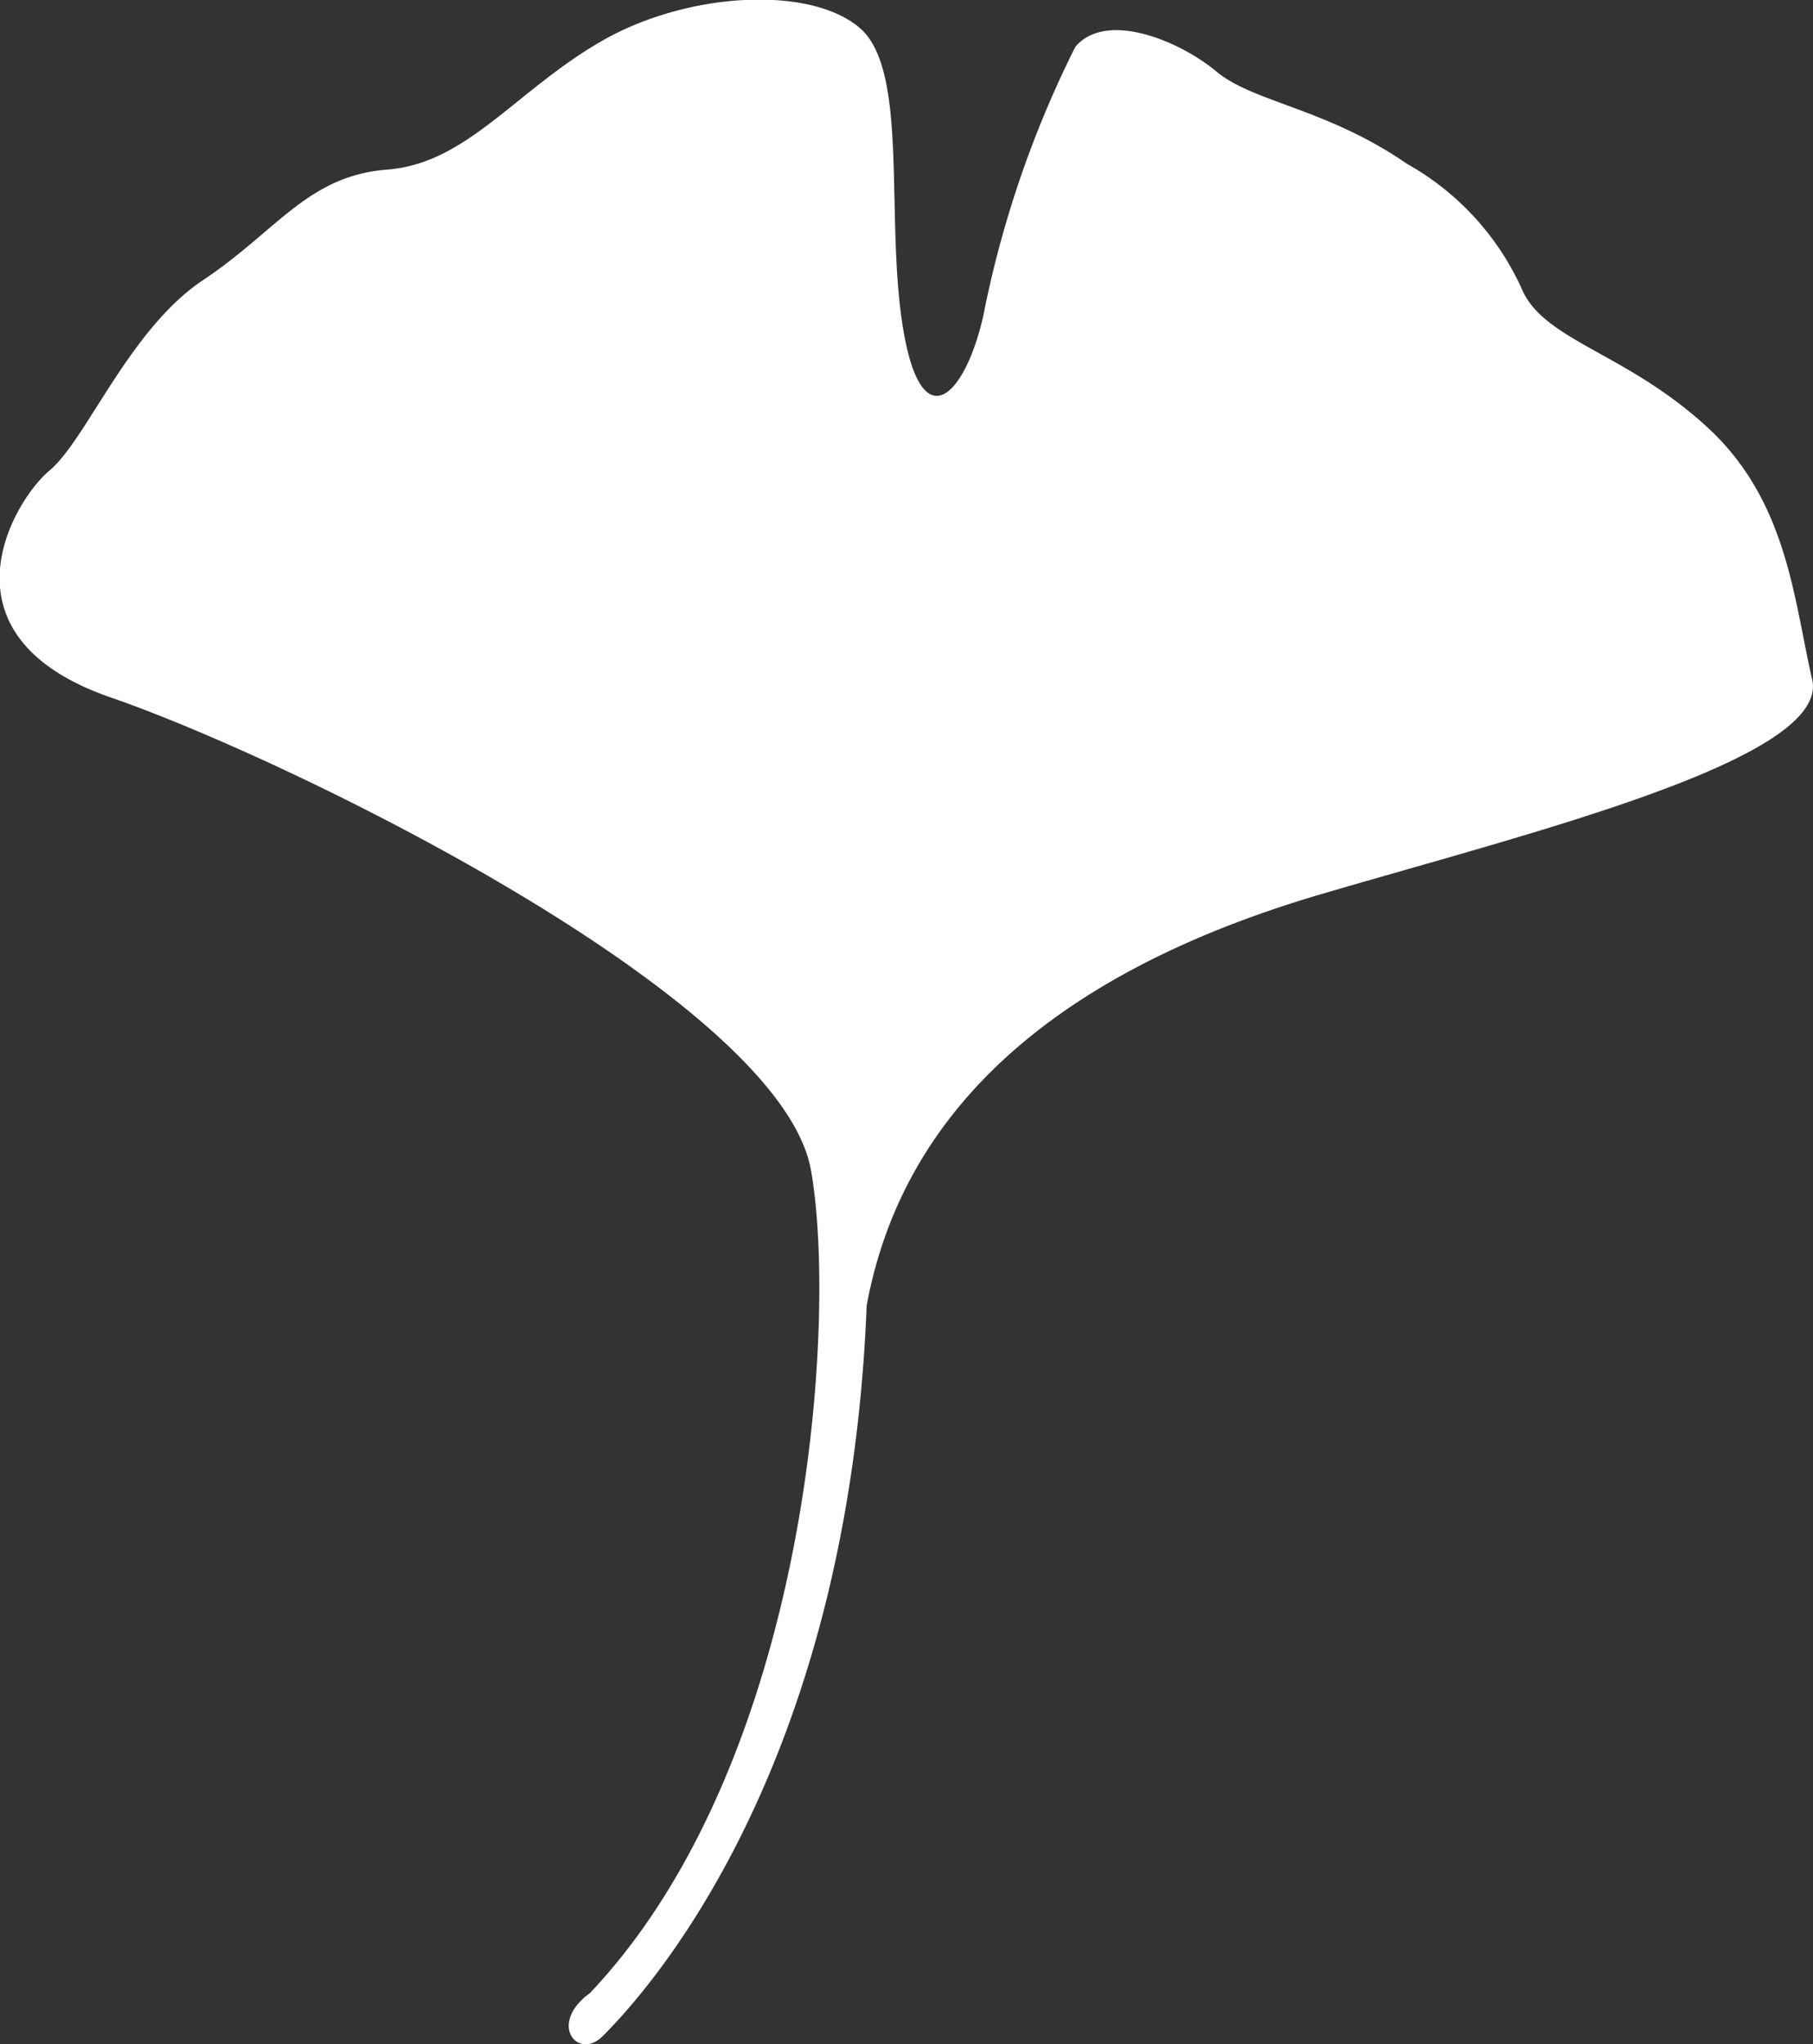
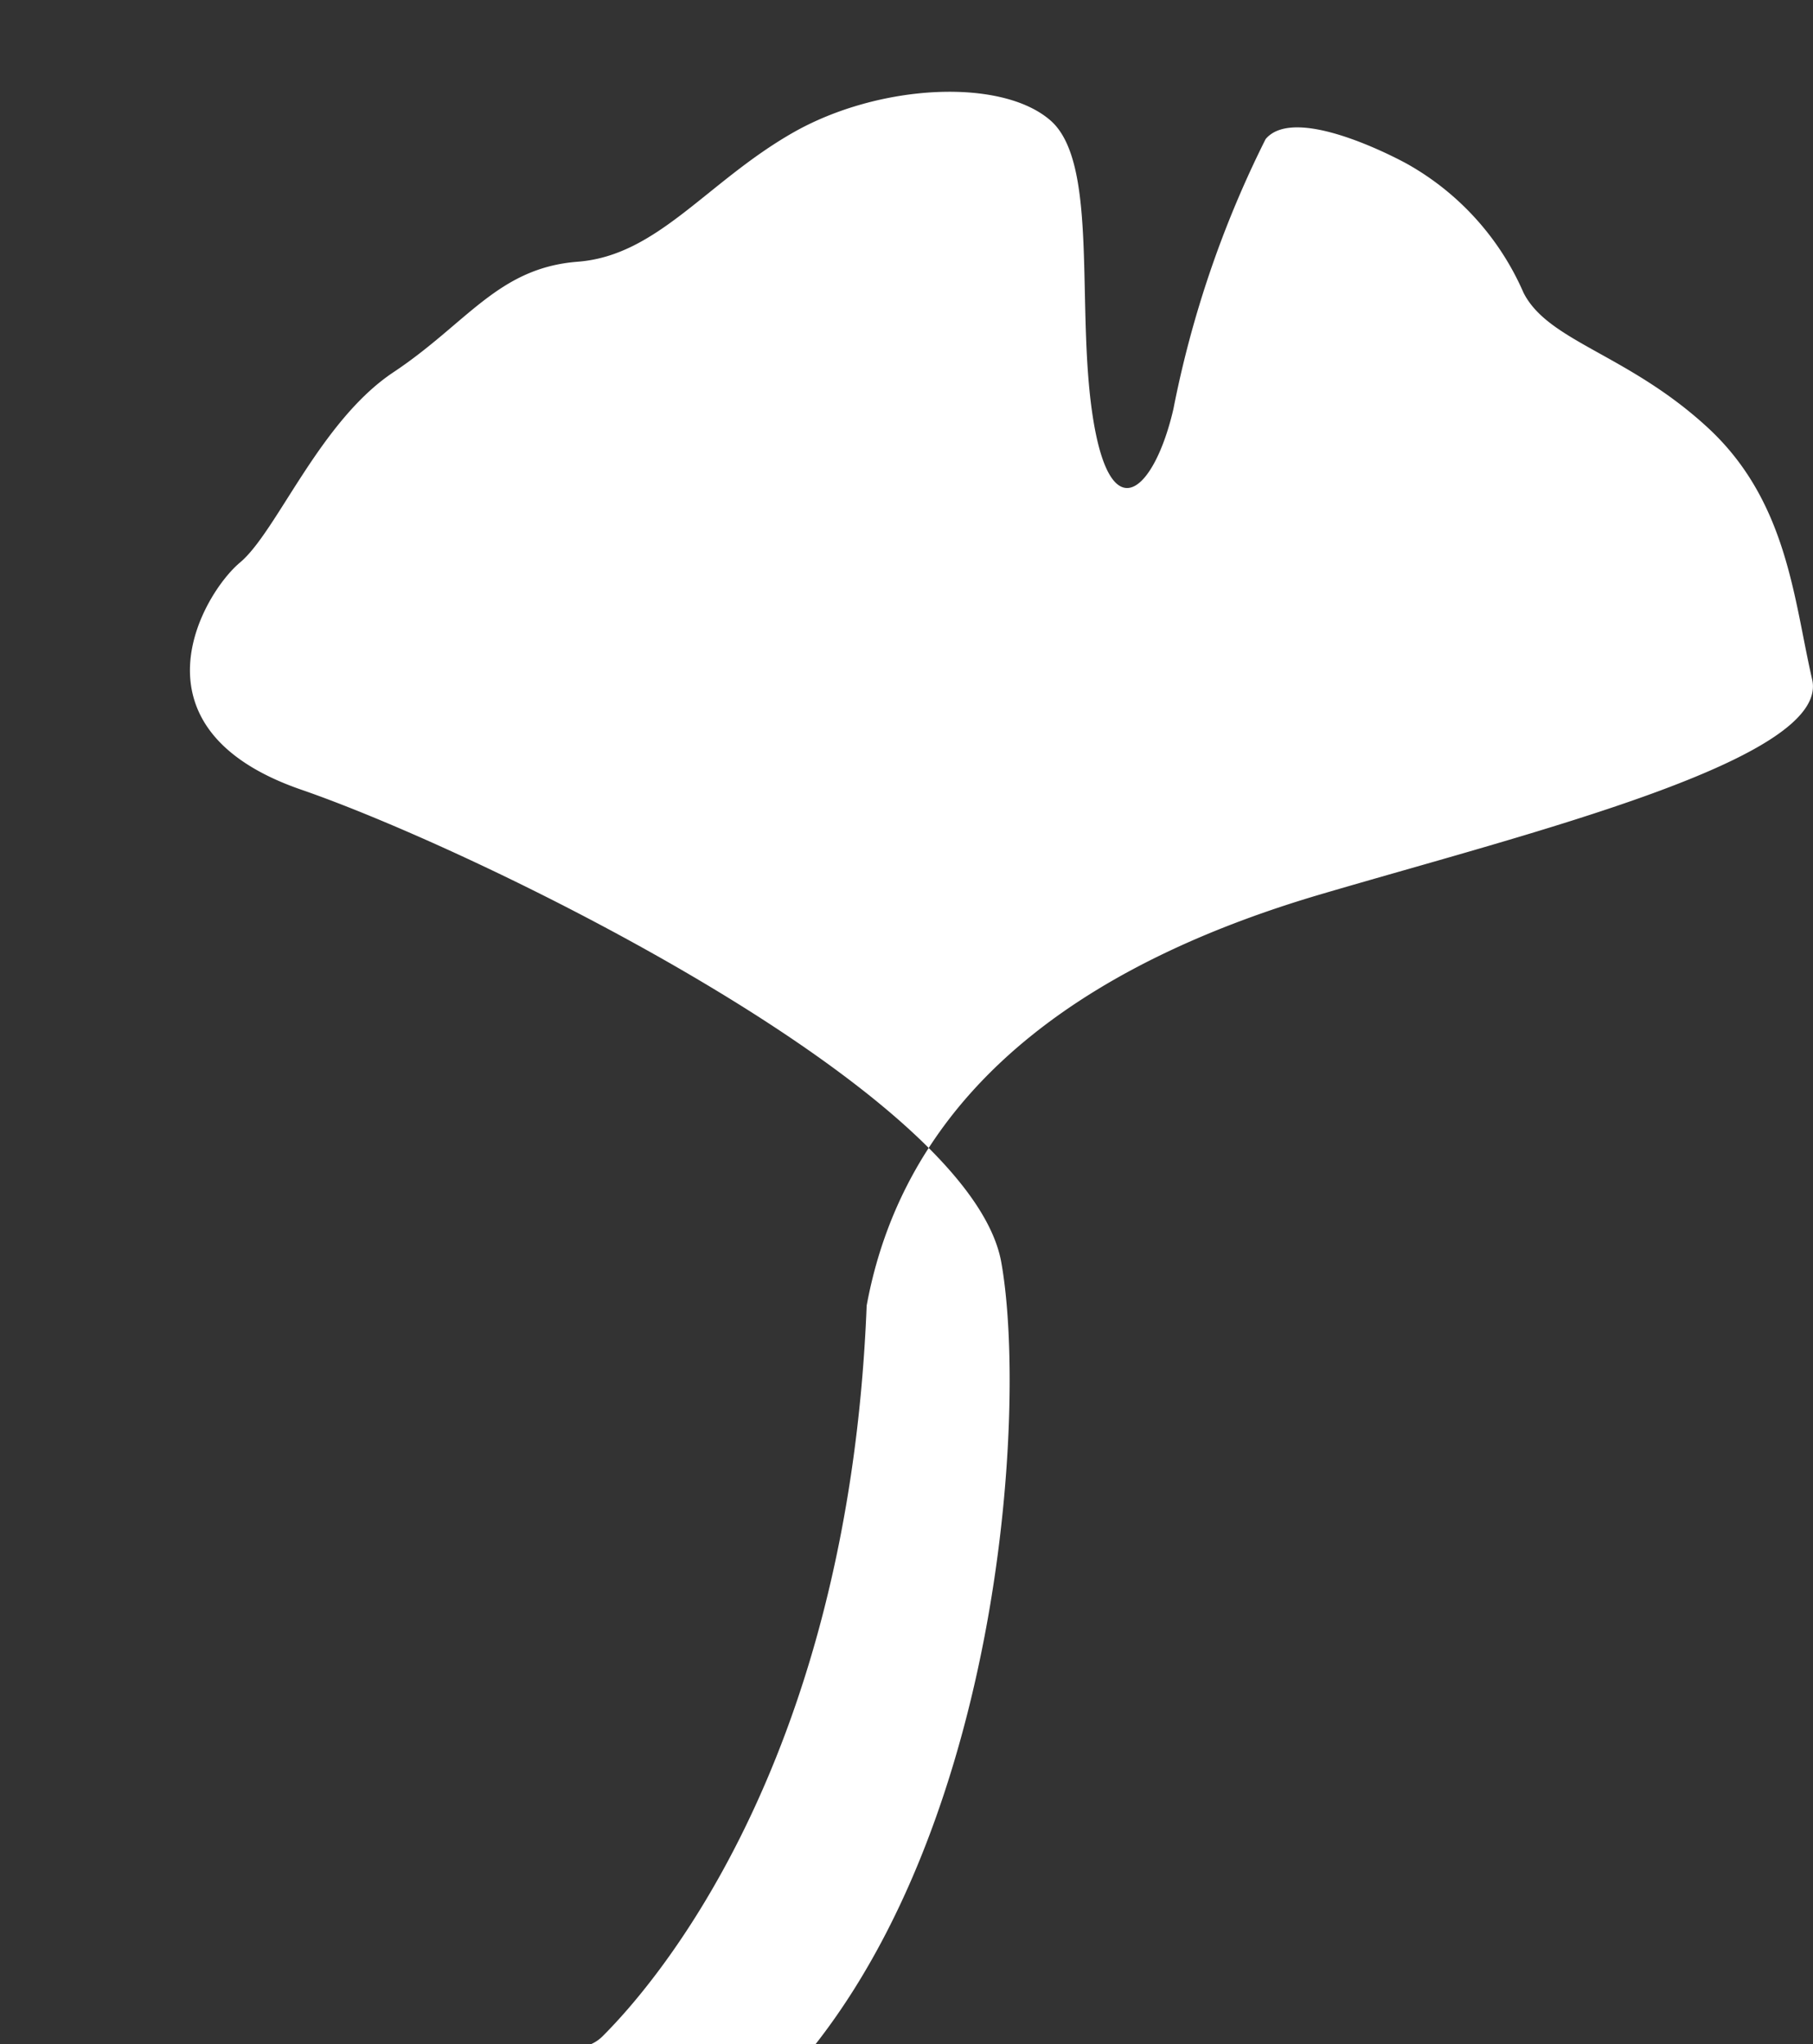
<svg xmlns="http://www.w3.org/2000/svg" width="27.538" height="31.056" viewBox="0 0 27.538 31.056">
  <rect x="0" y="0" width="27.538" height="31.056" fill="#333333" stroke="none" />
  <g id="グループ_485" data-name="グループ 485" transform="translate(-3104.364 -91.233)">
-     <path id="パス_5502" data-name="パス 5502" d="M3113.517,122.167c.66-.659,3.731-4.01,4.011-11.1.652-3.544,3.73-5.316,6.9-6.249s7.741-2.052,7.461-3.264-.373-2.705-1.585-3.824-2.425-1.306-2.8-2.052a4.132,4.132,0,0,0-1.772-1.958c-1.213-.839-2.332-.933-2.891-1.4s-1.679-.933-2.145-.373a16.041,16.041,0,0,0-1.4,4.1c-.28,1.213-.933,1.865-1.213.187s.093-3.917-.653-4.57-2.611-.56-3.917.187-2.052,1.865-3.264,1.958-1.679.933-2.8,1.679-1.772,2.424-2.331,2.891-1.772,2.518.932,3.451,10.166,4.57,10.632,7.181c.4,2.236,0,8.953-3.357,12.5C3112.678,121.981,3113.144,122.541,3113.517,122.167Z" fill="#fff" />
+     <path id="パス_5502" data-name="パス 5502" d="M3113.517,122.167c.66-.659,3.731-4.01,4.011-11.1.652-3.544,3.73-5.316,6.9-6.249s7.741-2.052,7.461-3.264-.373-2.705-1.585-3.824-2.425-1.306-2.8-2.052a4.132,4.132,0,0,0-1.772-1.958s-1.679-.933-2.145-.373a16.041,16.041,0,0,0-1.4,4.1c-.28,1.213-.933,1.865-1.213.187s.093-3.917-.653-4.57-2.611-.56-3.917.187-2.052,1.865-3.264,1.958-1.679.933-2.8,1.679-1.772,2.424-2.331,2.891-1.772,2.518.932,3.451,10.166,4.57,10.632,7.181c.4,2.236,0,8.953-3.357,12.5C3112.678,121.981,3113.144,122.541,3113.517,122.167Z" fill="#fff" />
  </g>
</svg>